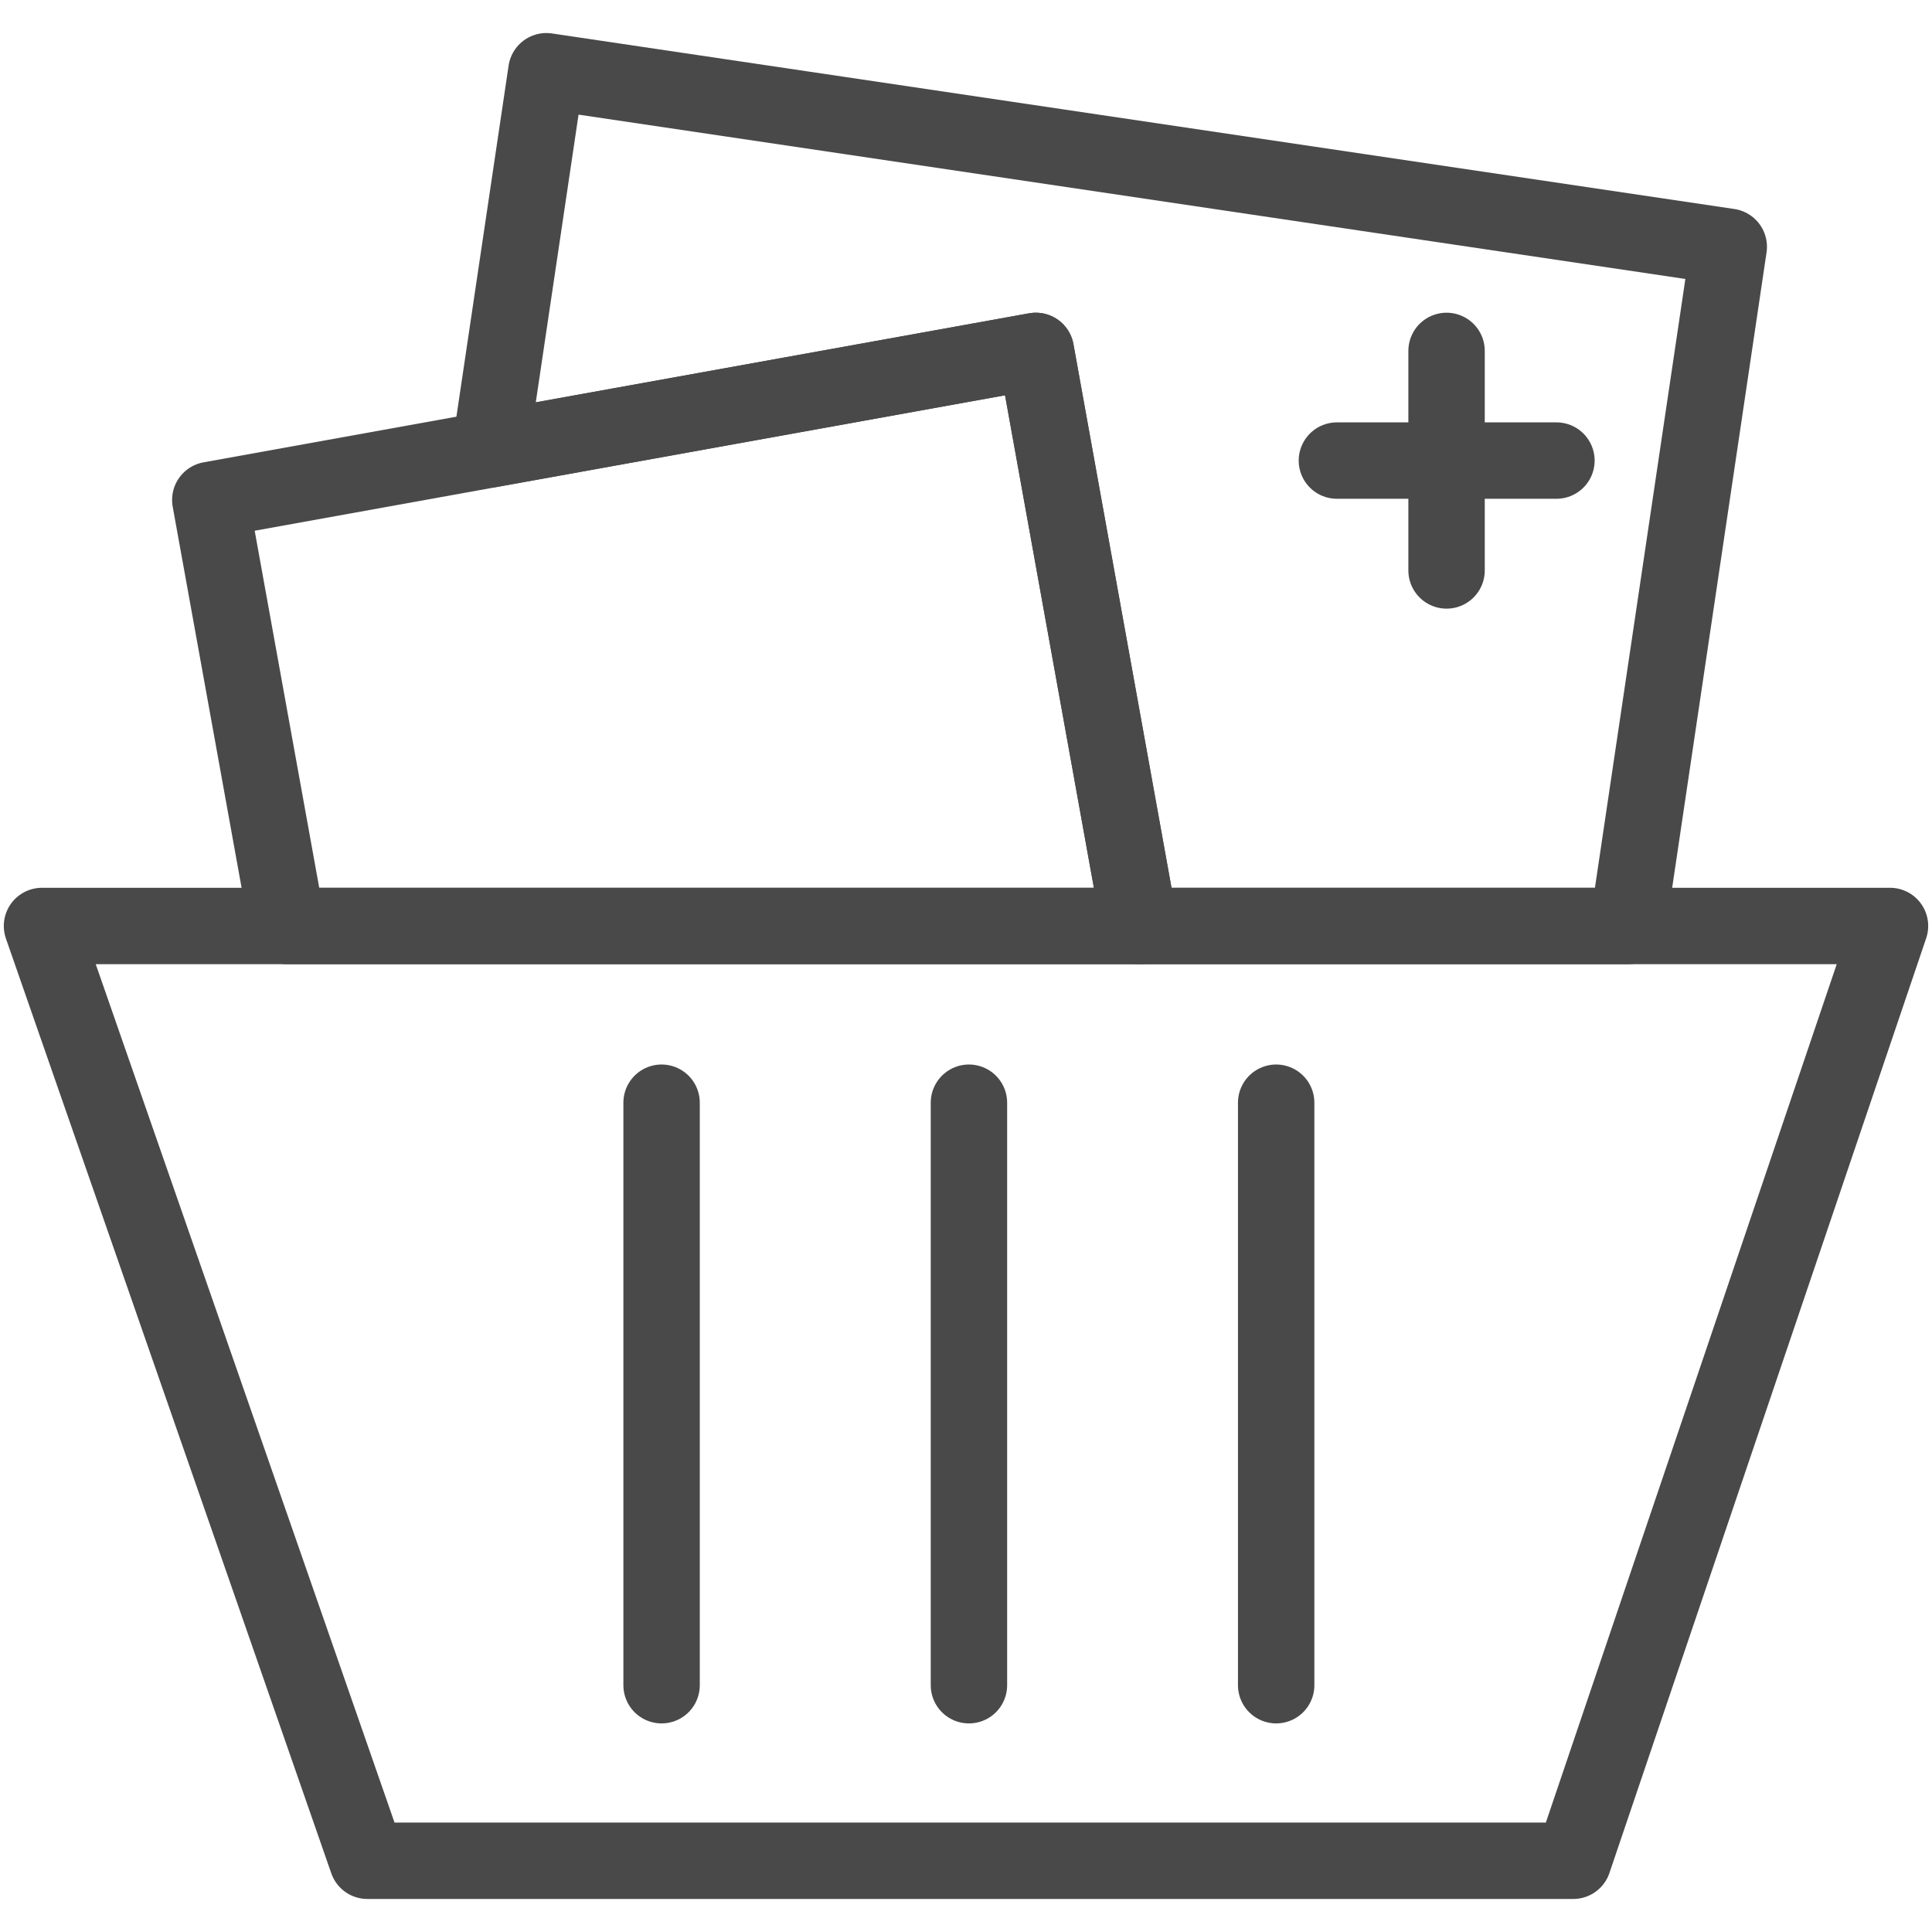
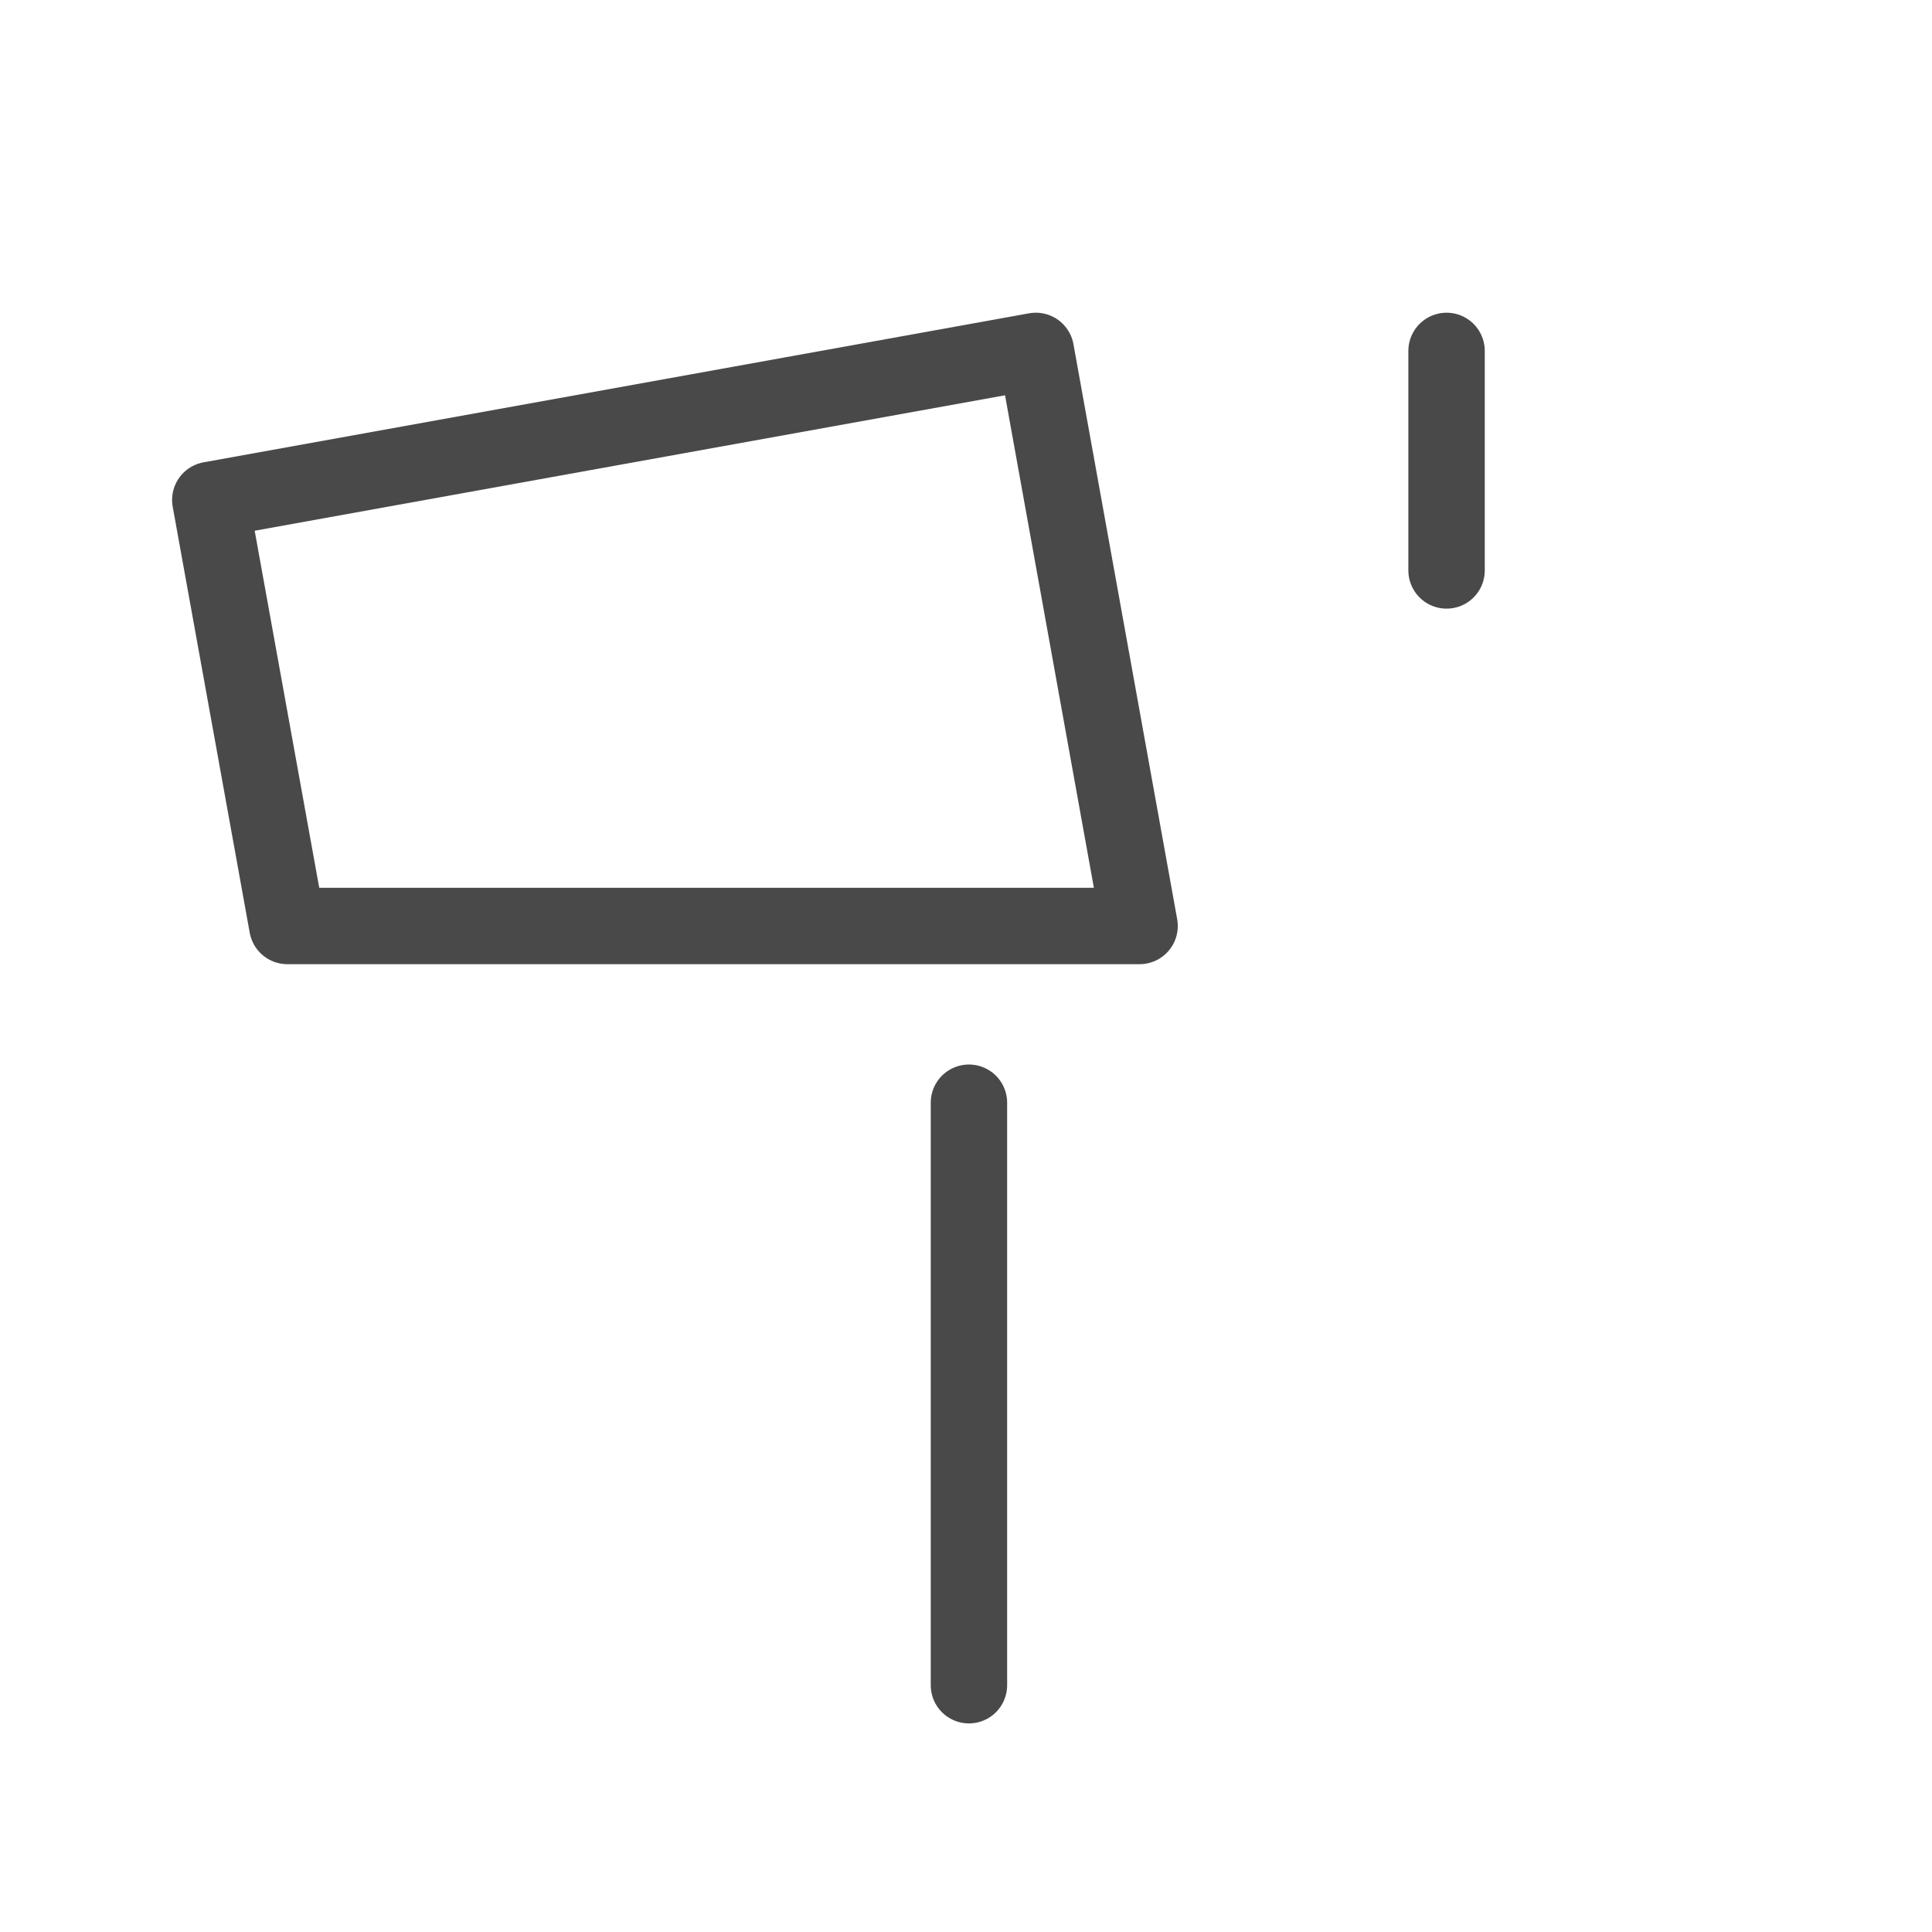
<svg xmlns="http://www.w3.org/2000/svg" width="46" height="46" viewBox="0 0 46 46" fill="none">
  <g id="icon-webshops">
-     <path id="Vector" d="M1 22.047L8.747 44.304H37.458L45 22.047H1Z" stroke="#4A494A" stroke-width="1.819" stroke-linejoin="round" />
-     <path id="Vector_2" d="M15.752 26.255V40.124" stroke="#4A494A" stroke-width="1.819" stroke-linecap="round" stroke-linejoin="round" />
    <path id="Vector_3" d="M23.07 26.255V40.124" stroke="#4A494A" stroke-width="1.819" stroke-linecap="round" stroke-linejoin="round" />
-     <path id="Vector_4" d="M30.385 26.255V40.124" stroke="#4A494A" stroke-width="1.819" stroke-linecap="round" stroke-linejoin="round" />
    <path id="Vector_5" d="M27.133 22.047L24.663 8.355L5.007 11.903L6.841 22.047H27.133Z" stroke="#4A494A" stroke-width="1.819" stroke-linejoin="round" />
-     <path id="Vector_6" d="M13.009 1.696L11.671 10.698L24.663 8.355L27.133 22.047H38.759L41.161 5.876L13.009 1.696Z" stroke="#4A494A" stroke-width="1.819" stroke-linejoin="round" />
    <path id="Vector_7" d="M34.442 8.355V13.582" stroke="#4A494A" stroke-width="1.819" stroke-linecap="round" stroke-linejoin="round" />
-     <path id="Vector_8" d="M37.058 10.966H31.831" stroke="#4A494A" stroke-width="1.819" stroke-linecap="round" stroke-linejoin="round" />
  </g>
</svg>